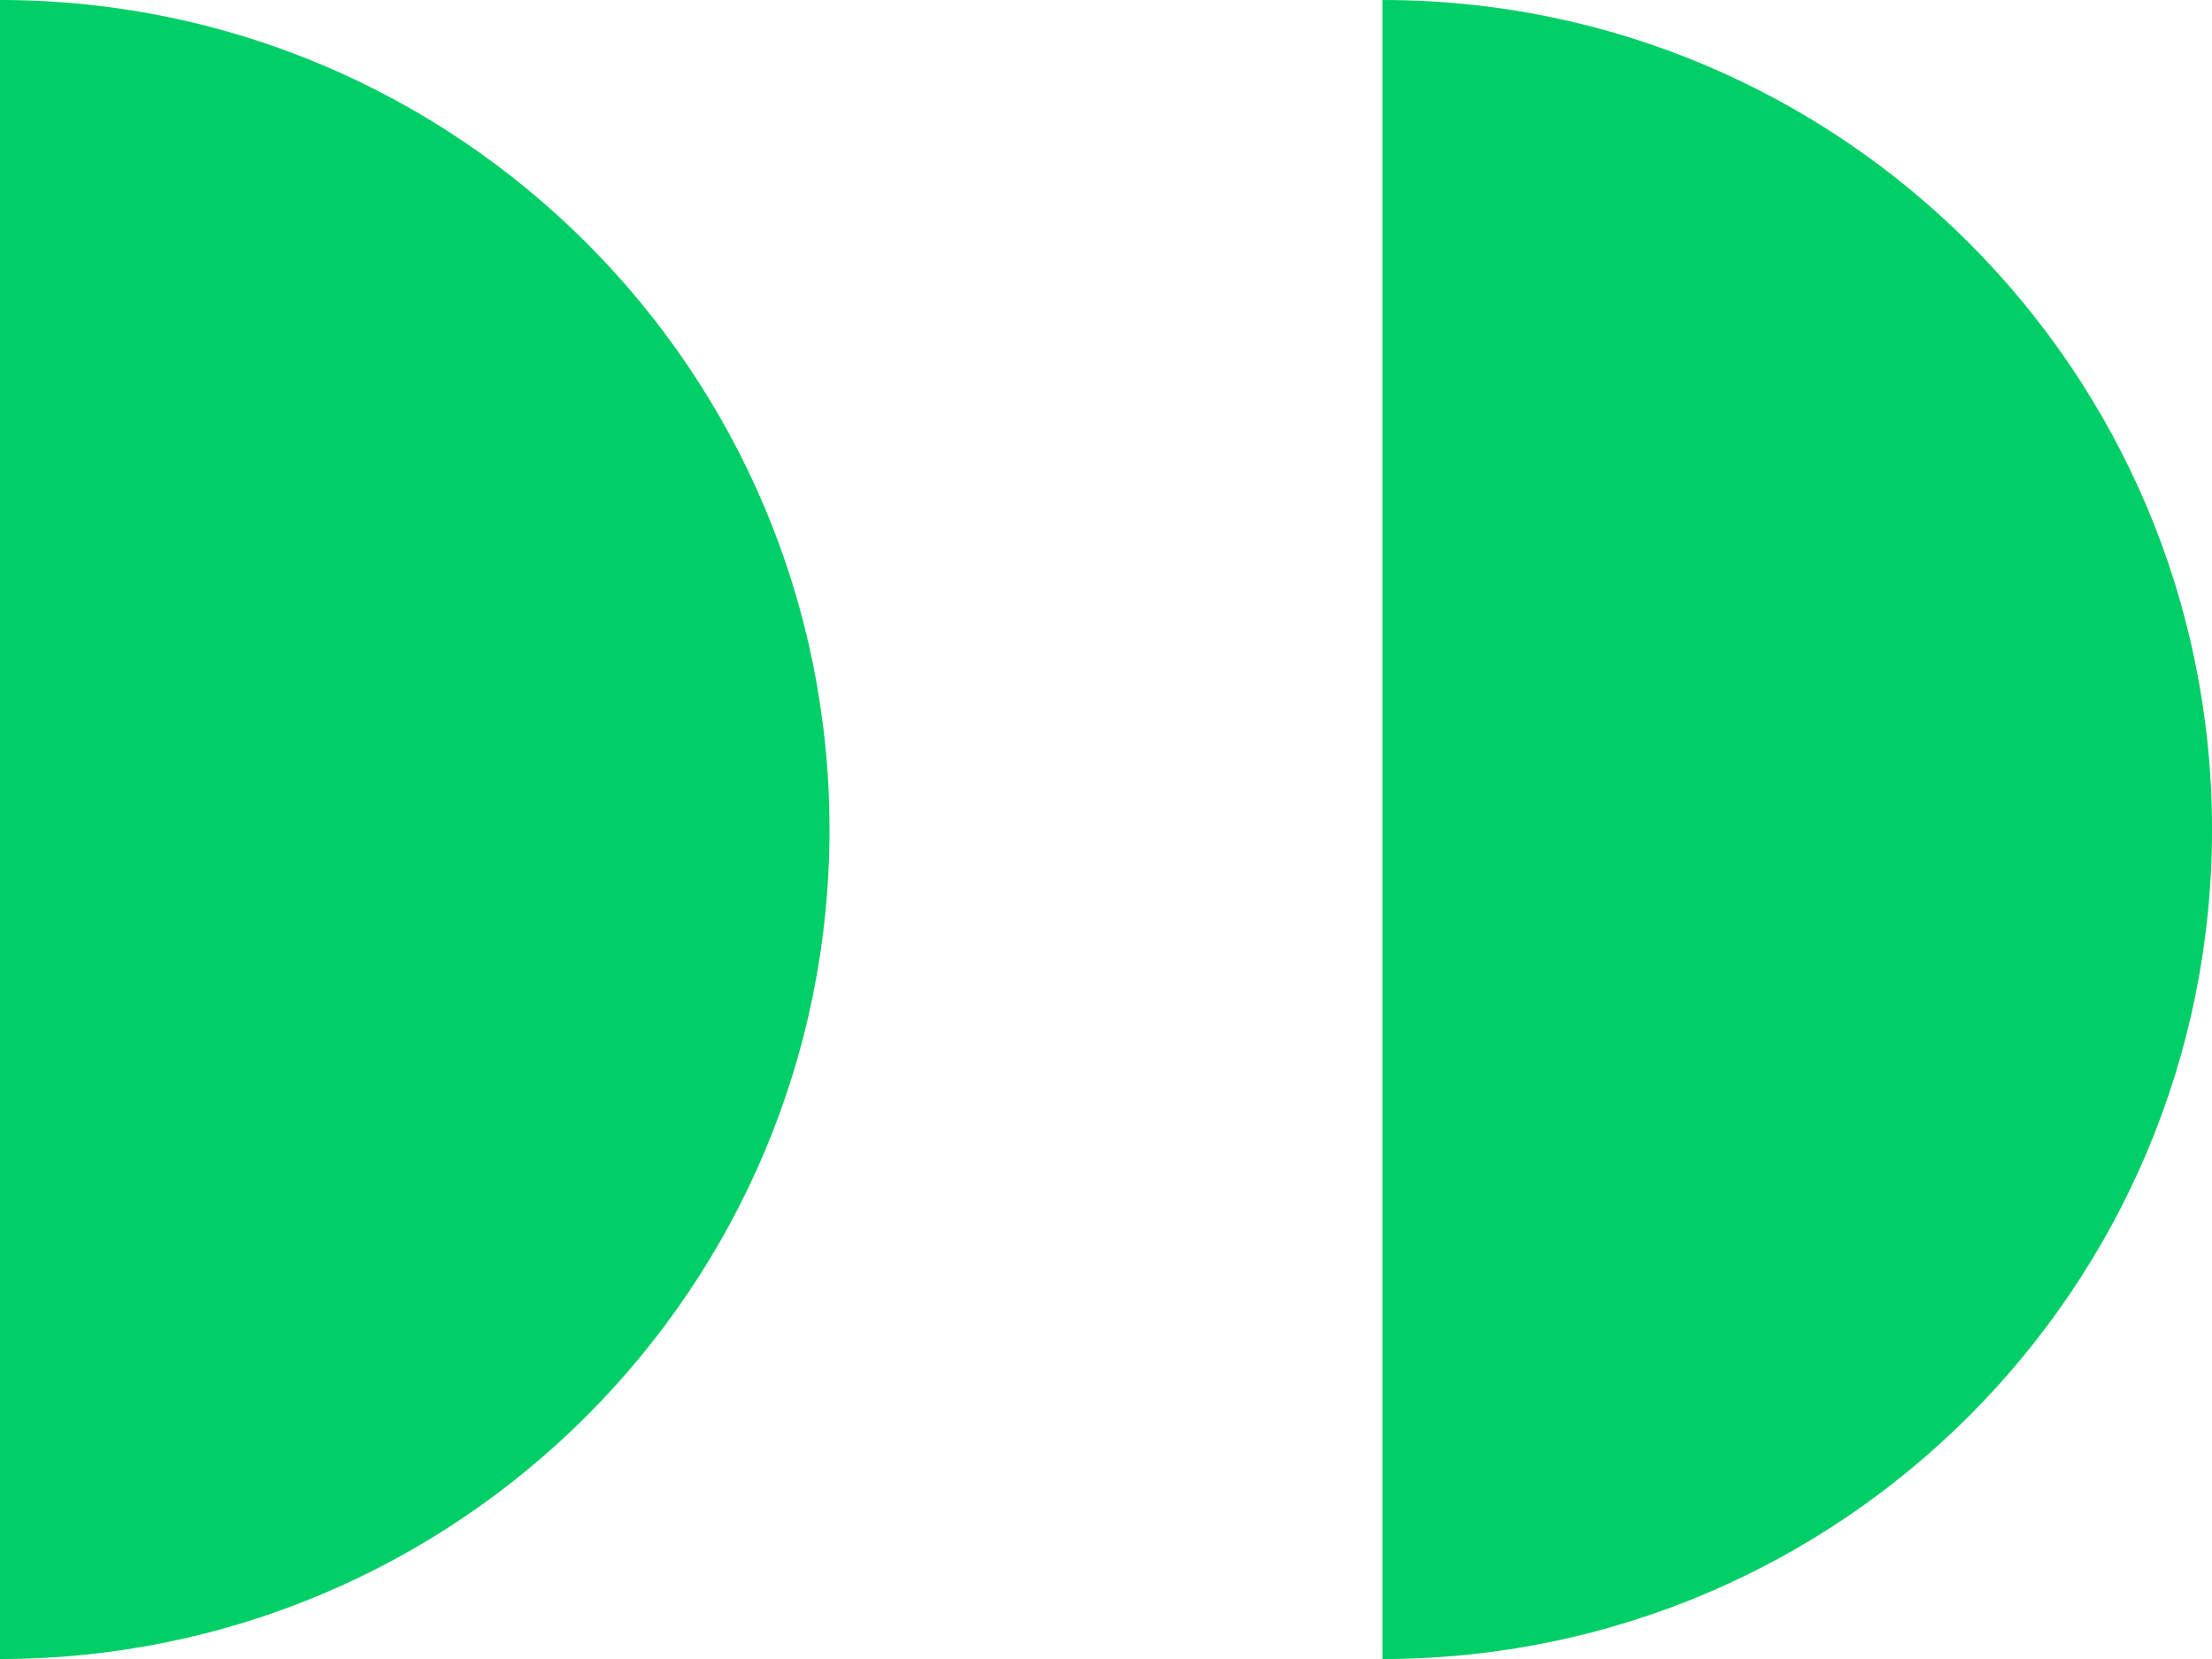
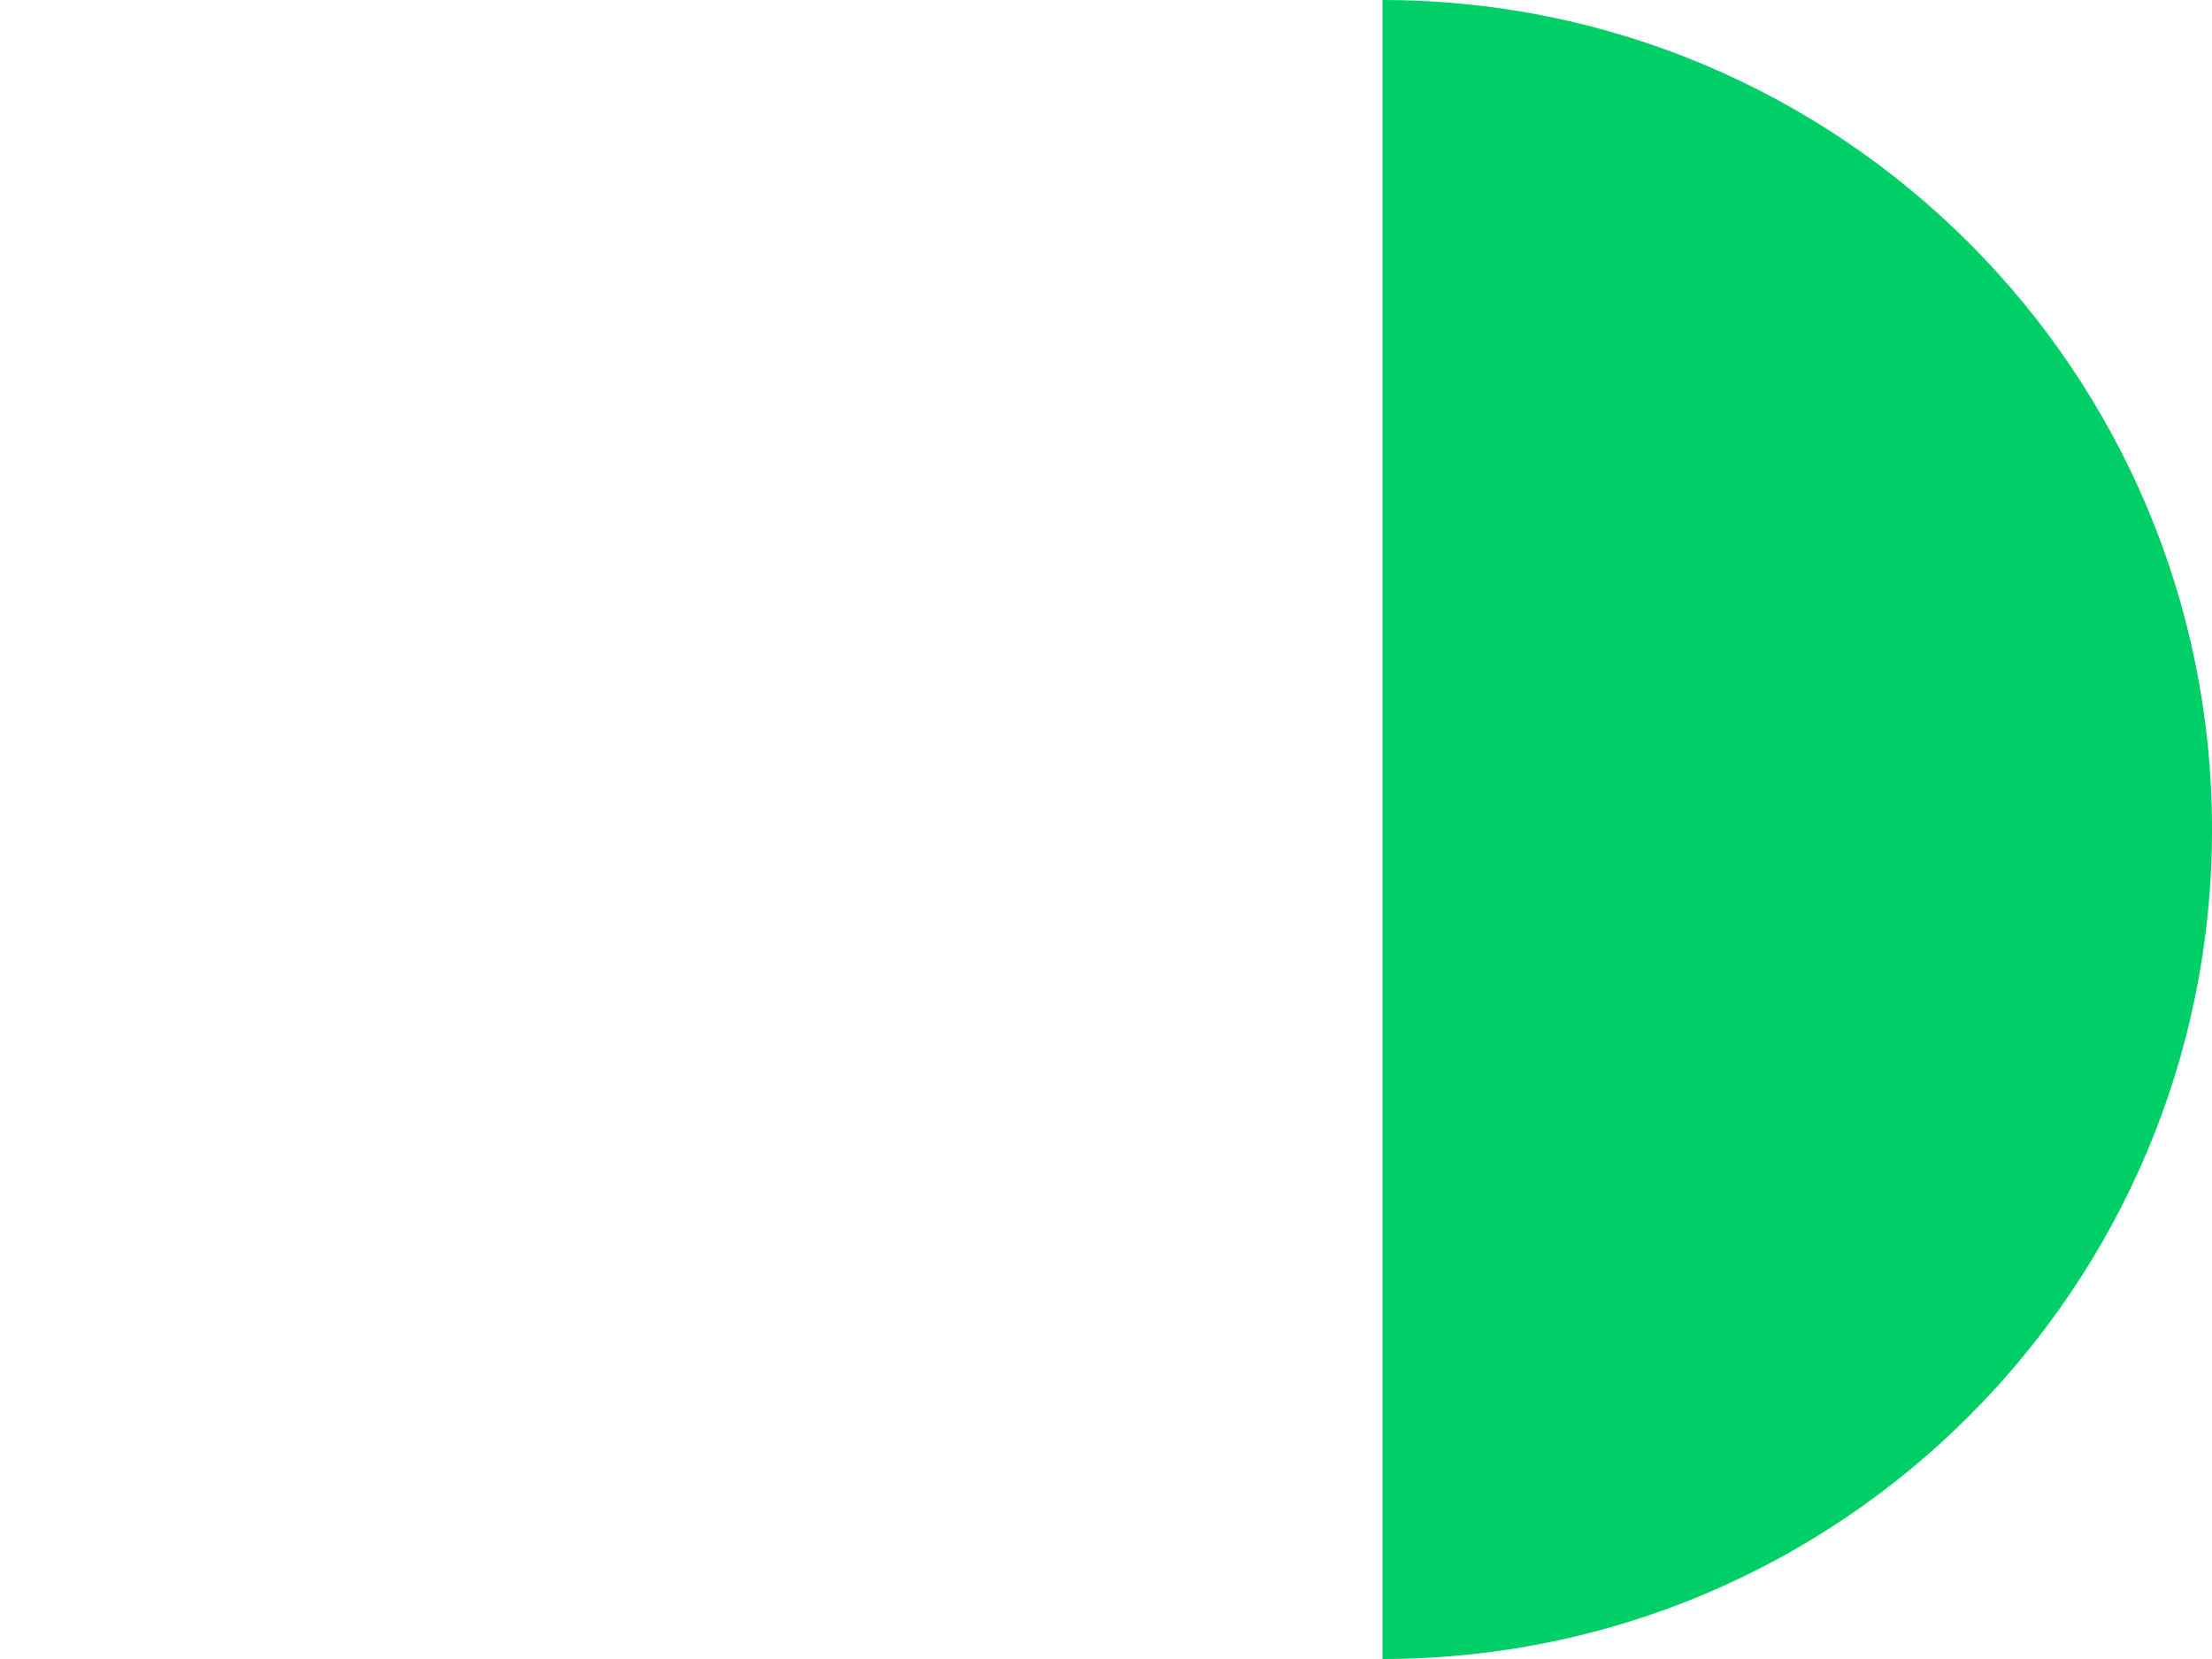
<svg xmlns="http://www.w3.org/2000/svg" width="32" height="24" viewBox="0 0 32 24" fill="none">
-   <path fill-rule="evenodd" clip-rule="evenodd" d="M0 24C6.627 24 12 18.627 12 12C12 5.373 6.627 0 0 0V24Z" fill="#00CE66" />
  <path fill-rule="evenodd" clip-rule="evenodd" d="M20 24C26.627 24 32 18.627 32 12C32 5.373 26.627 0 20 0V24Z" fill="#00CE66" />
</svg>